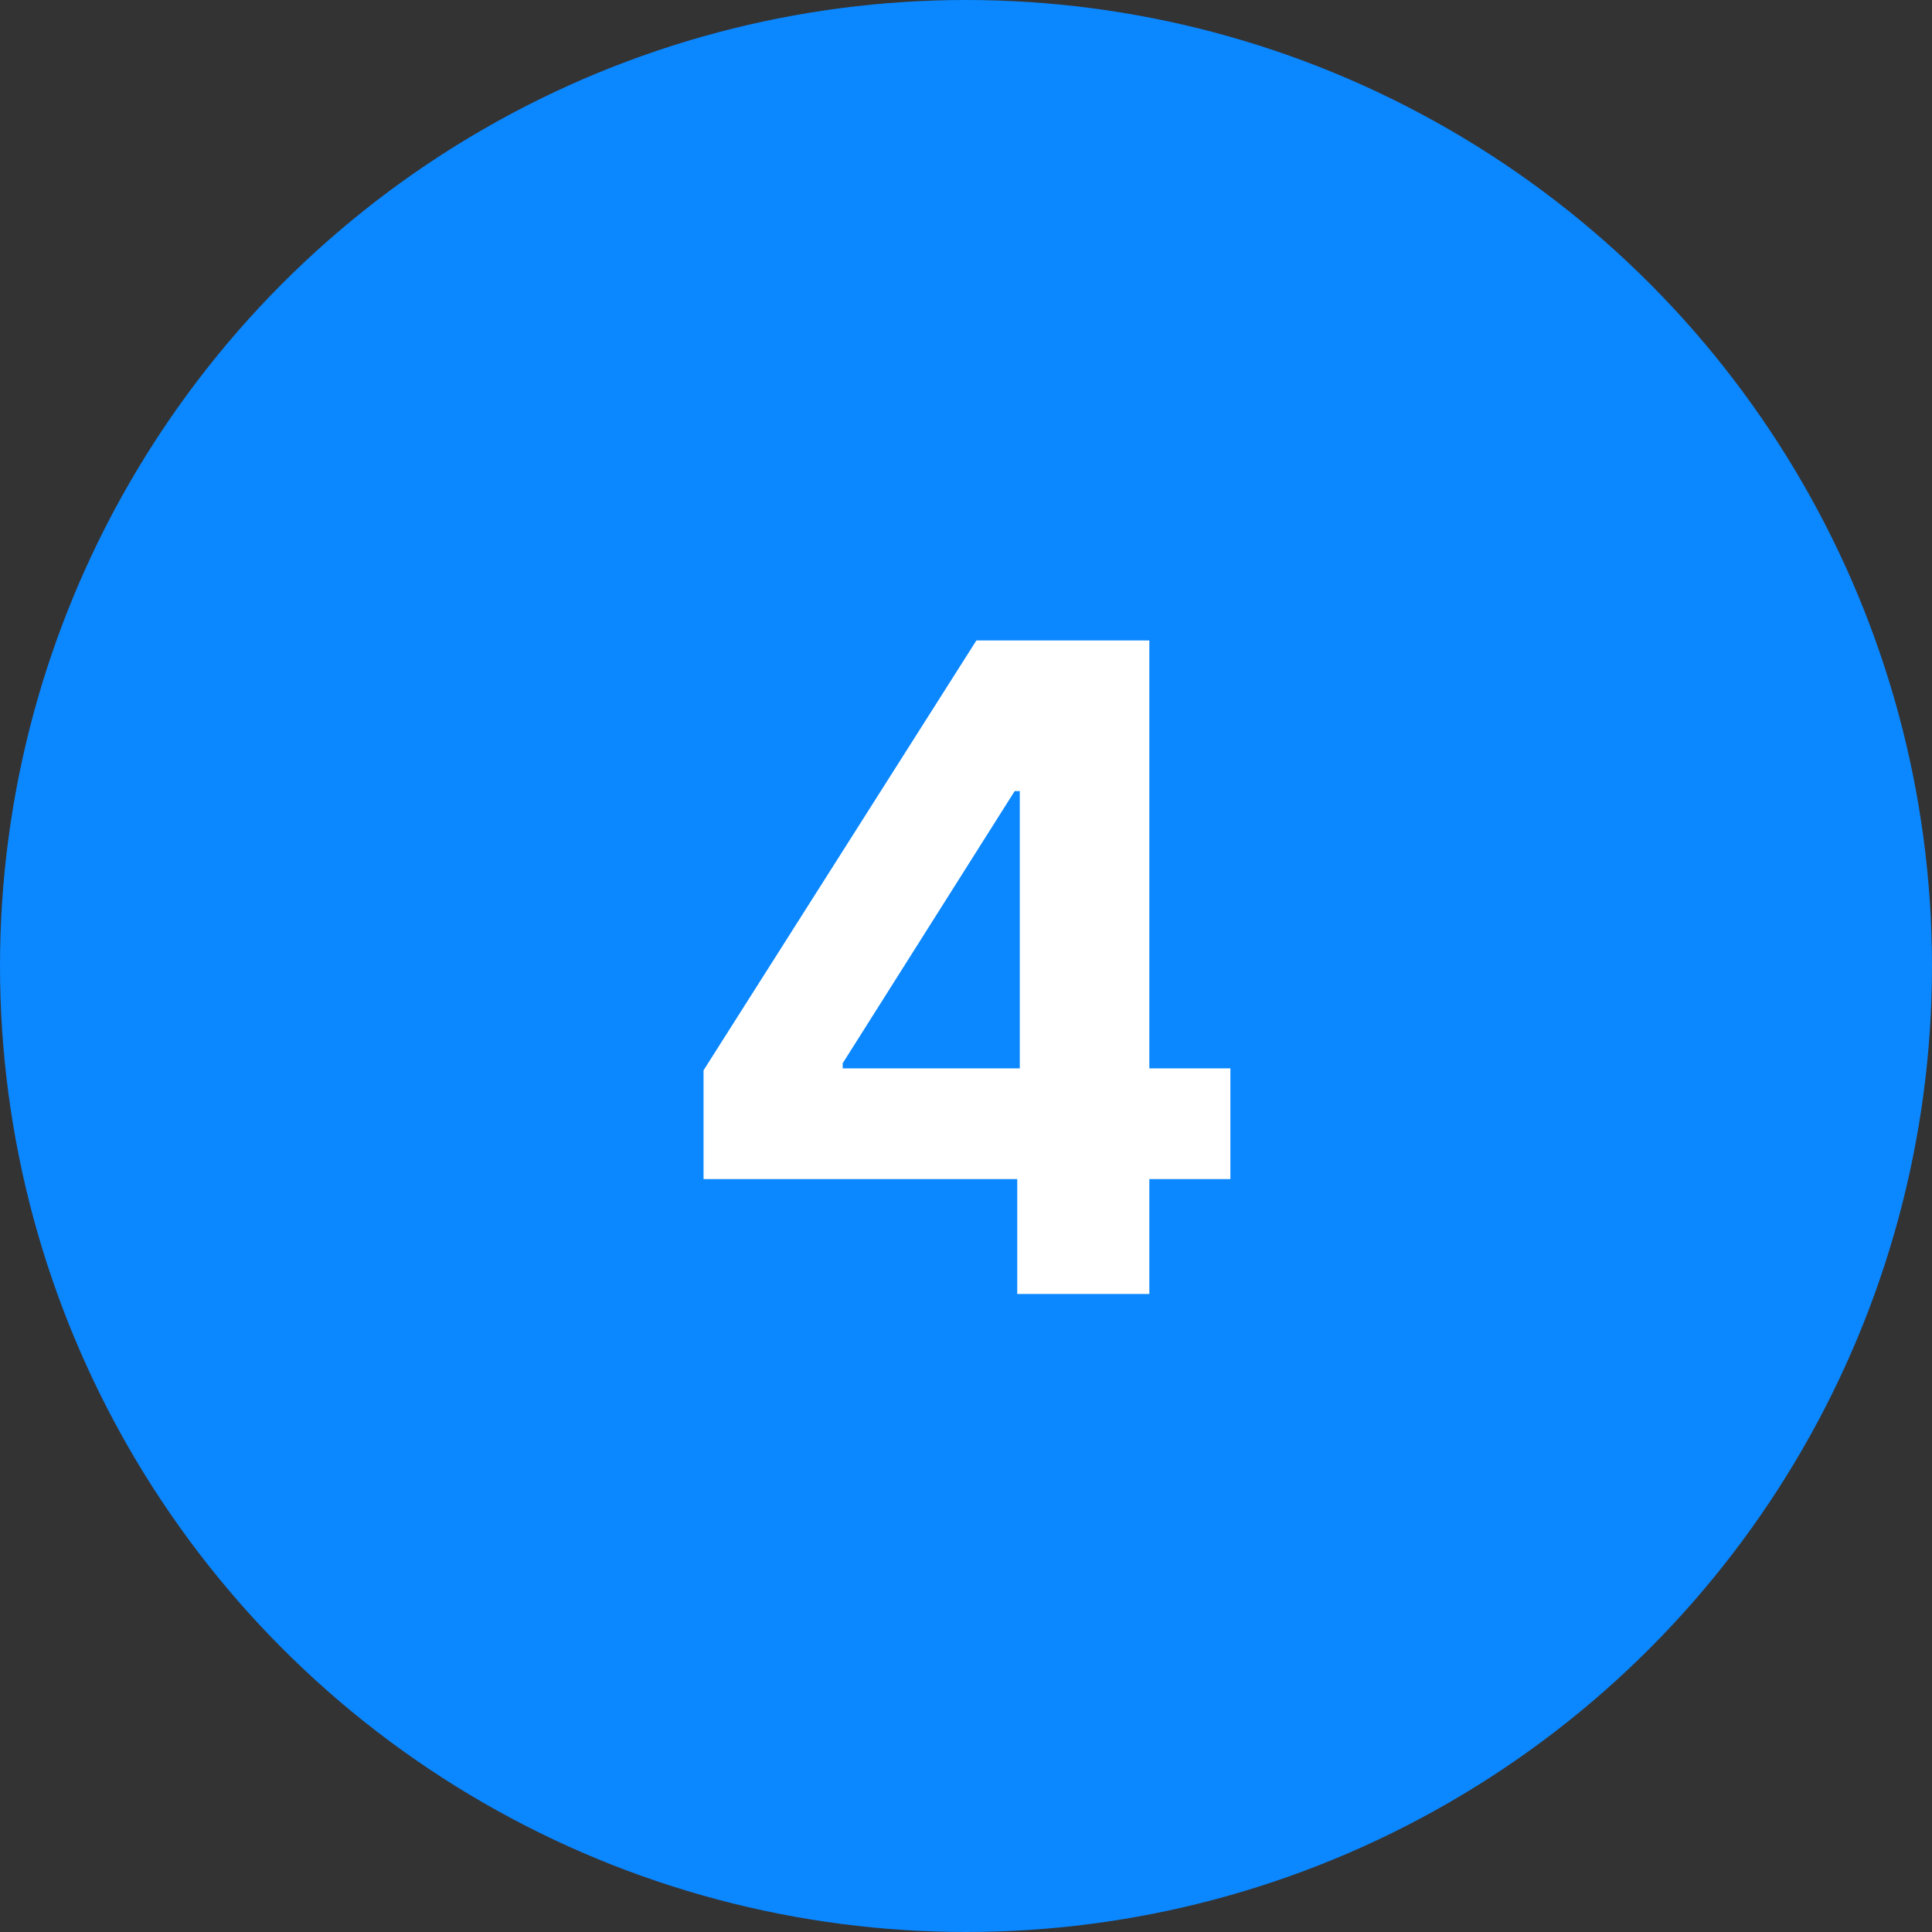
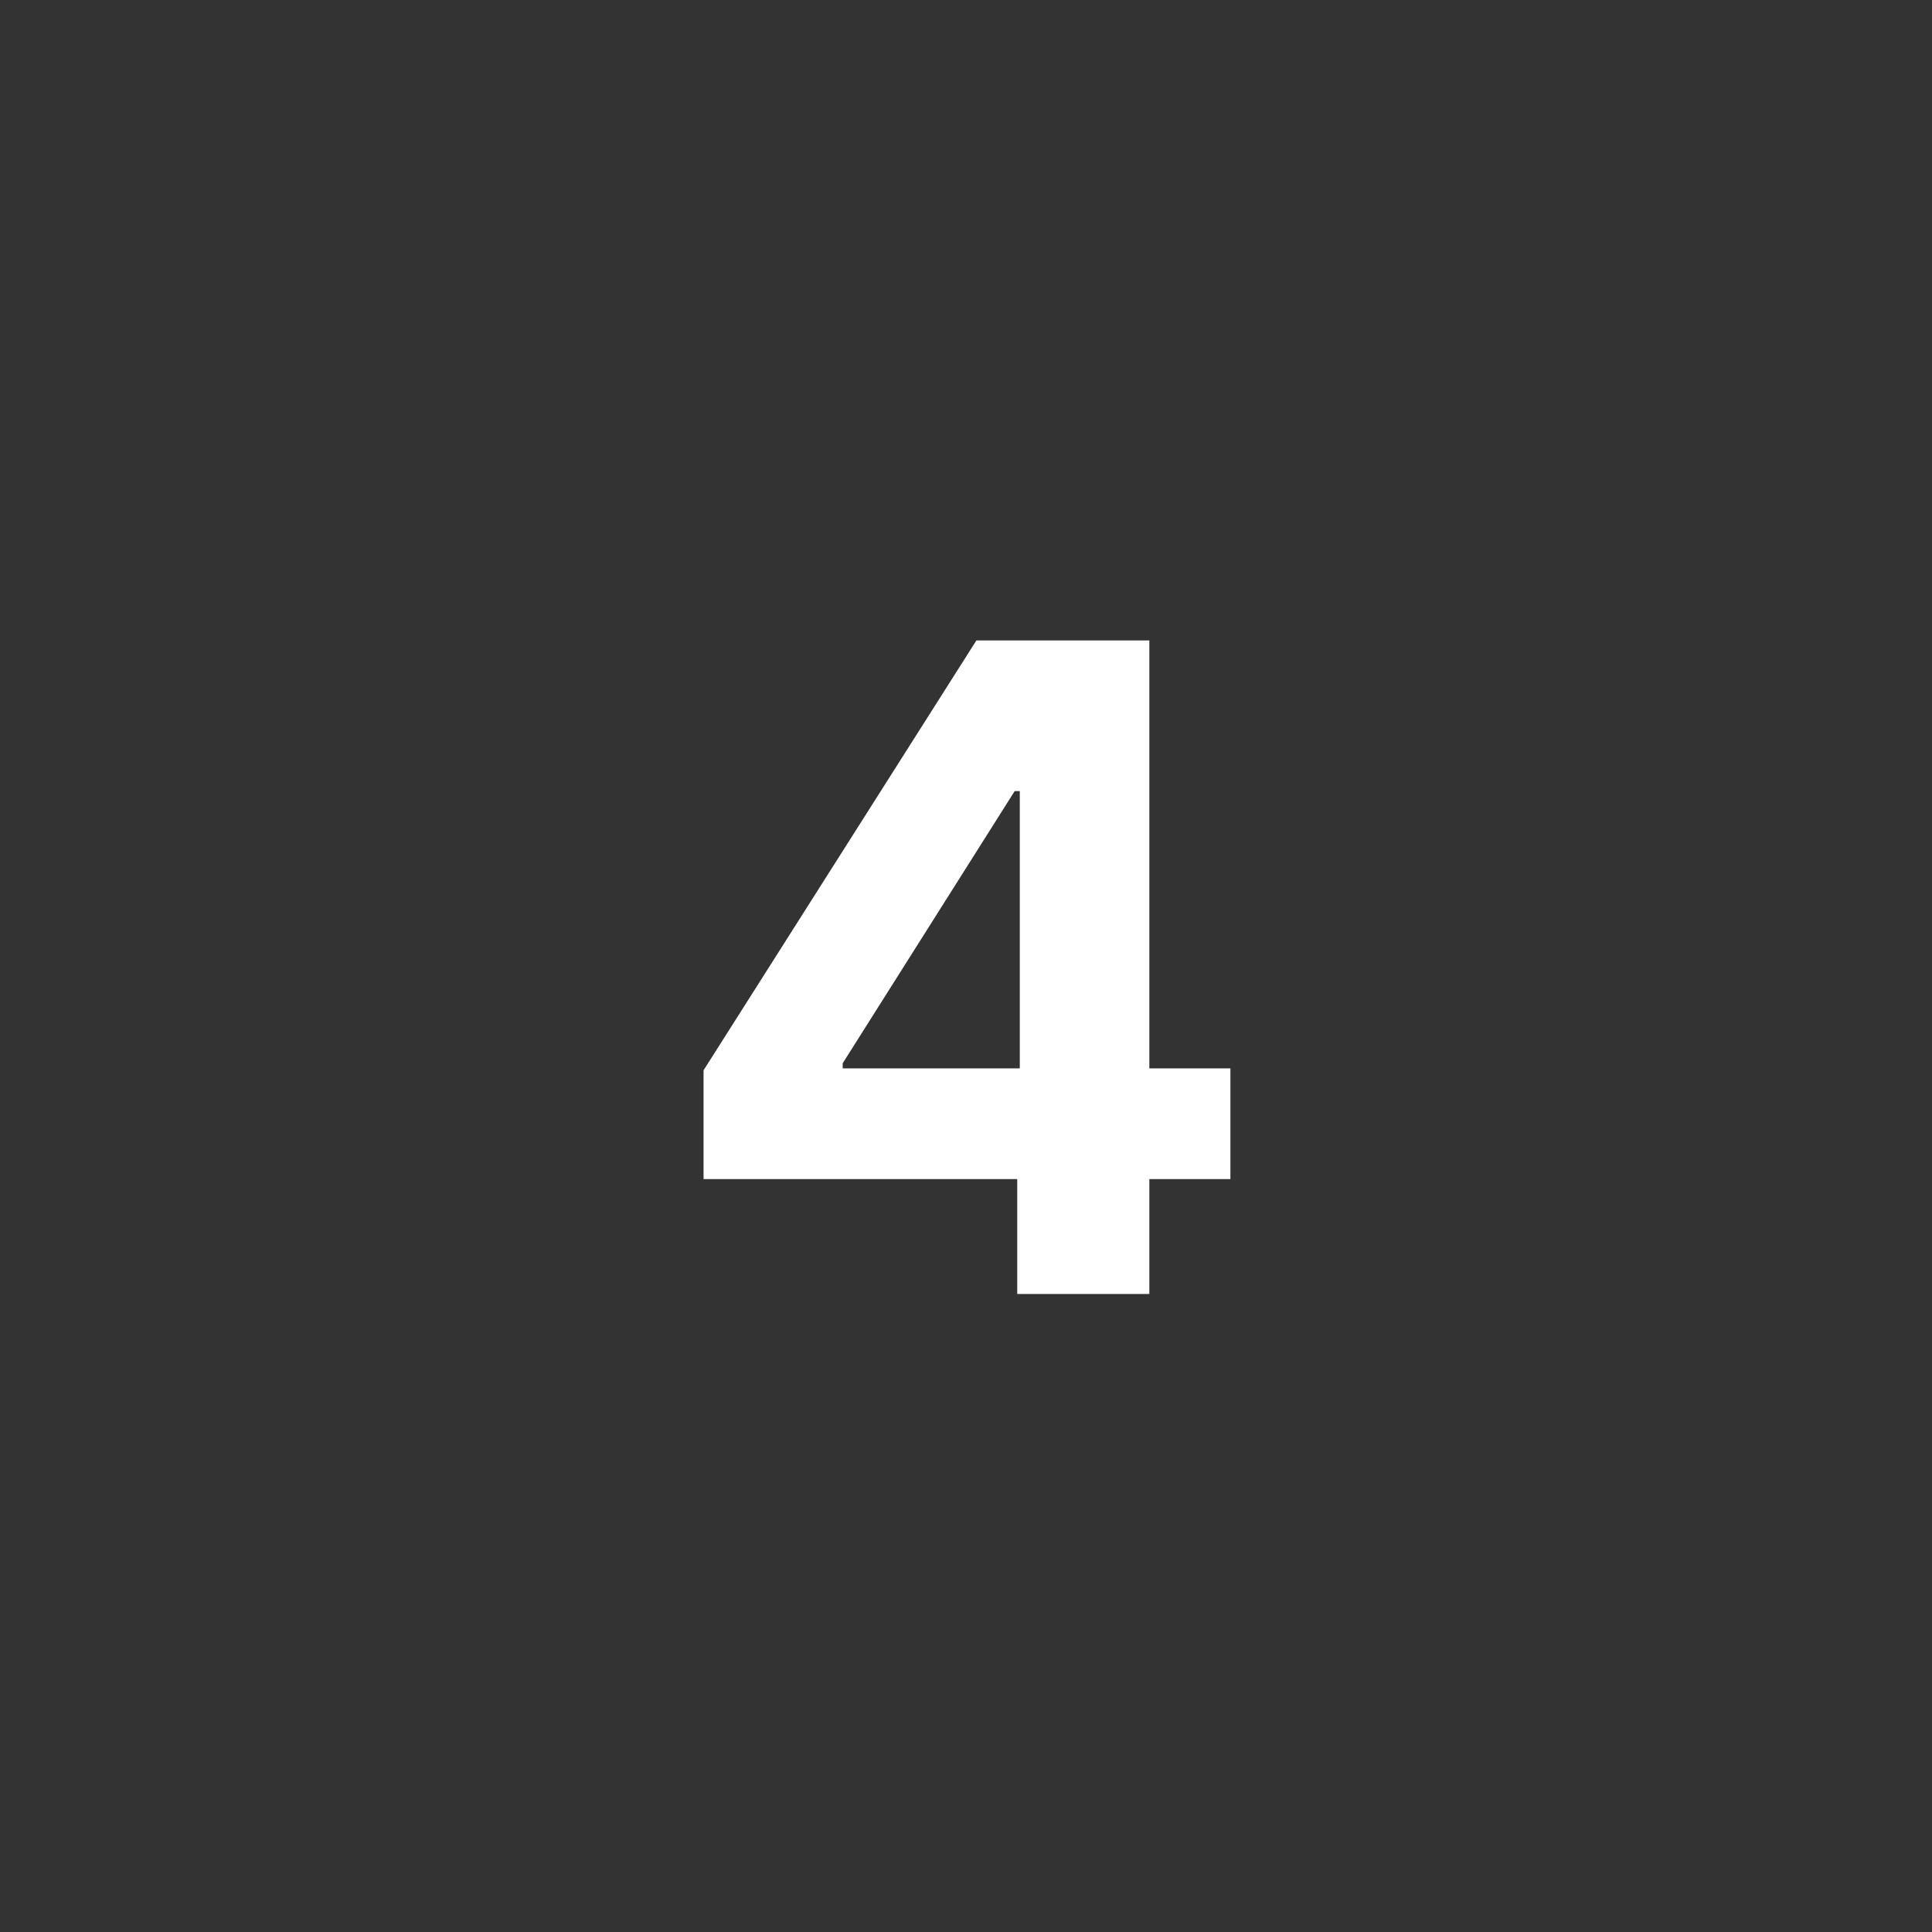
<svg xmlns="http://www.w3.org/2000/svg" width="430" height="430" viewBox="0 0 430 430" fill="none">
  <rect x="0" y="0" width="430" height="430" fill="#333333" stroke="none" />
-   <circle cx="215" cy="215" r="215" fill="#0B87FF" />
  <path d="M156.588 262.432V238.213L217.312 142.545H238.193V176.068H225.835L187.554 236.651V237.787H273.847V262.432H156.588ZM226.403 288V255.045L226.972 244.321V142.545H255.807V288H226.403Z" fill="white" />
</svg>